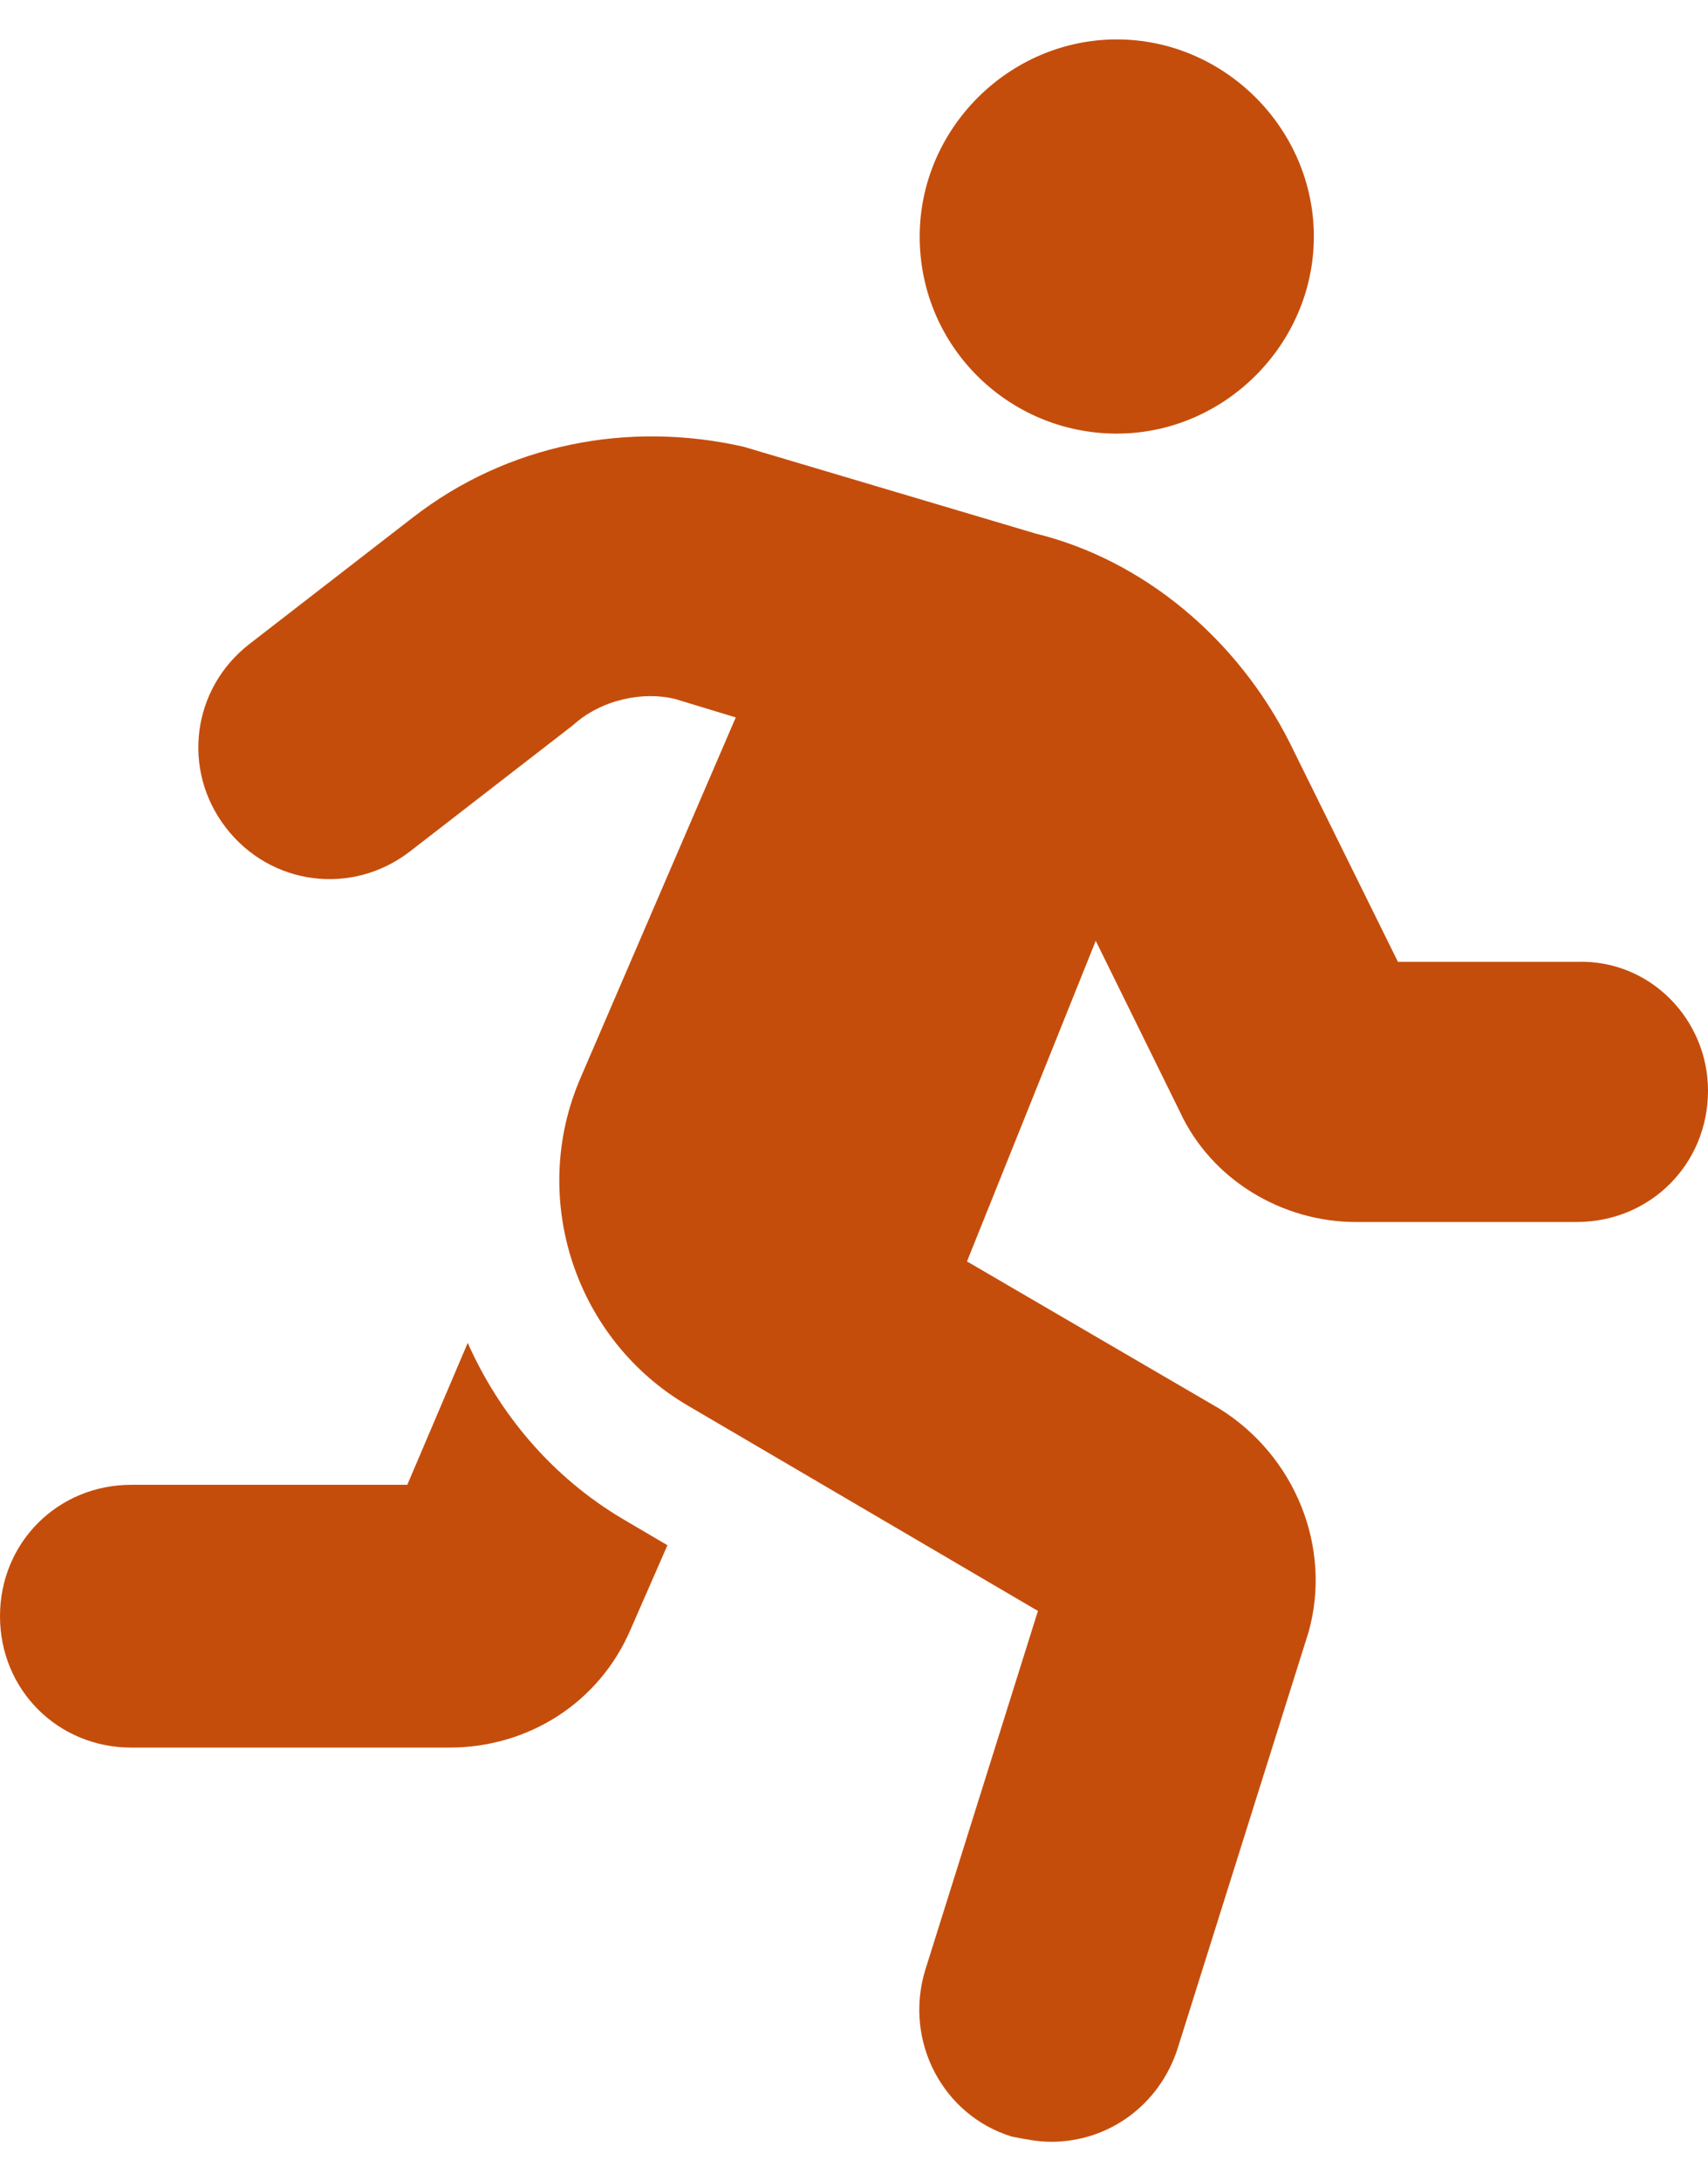
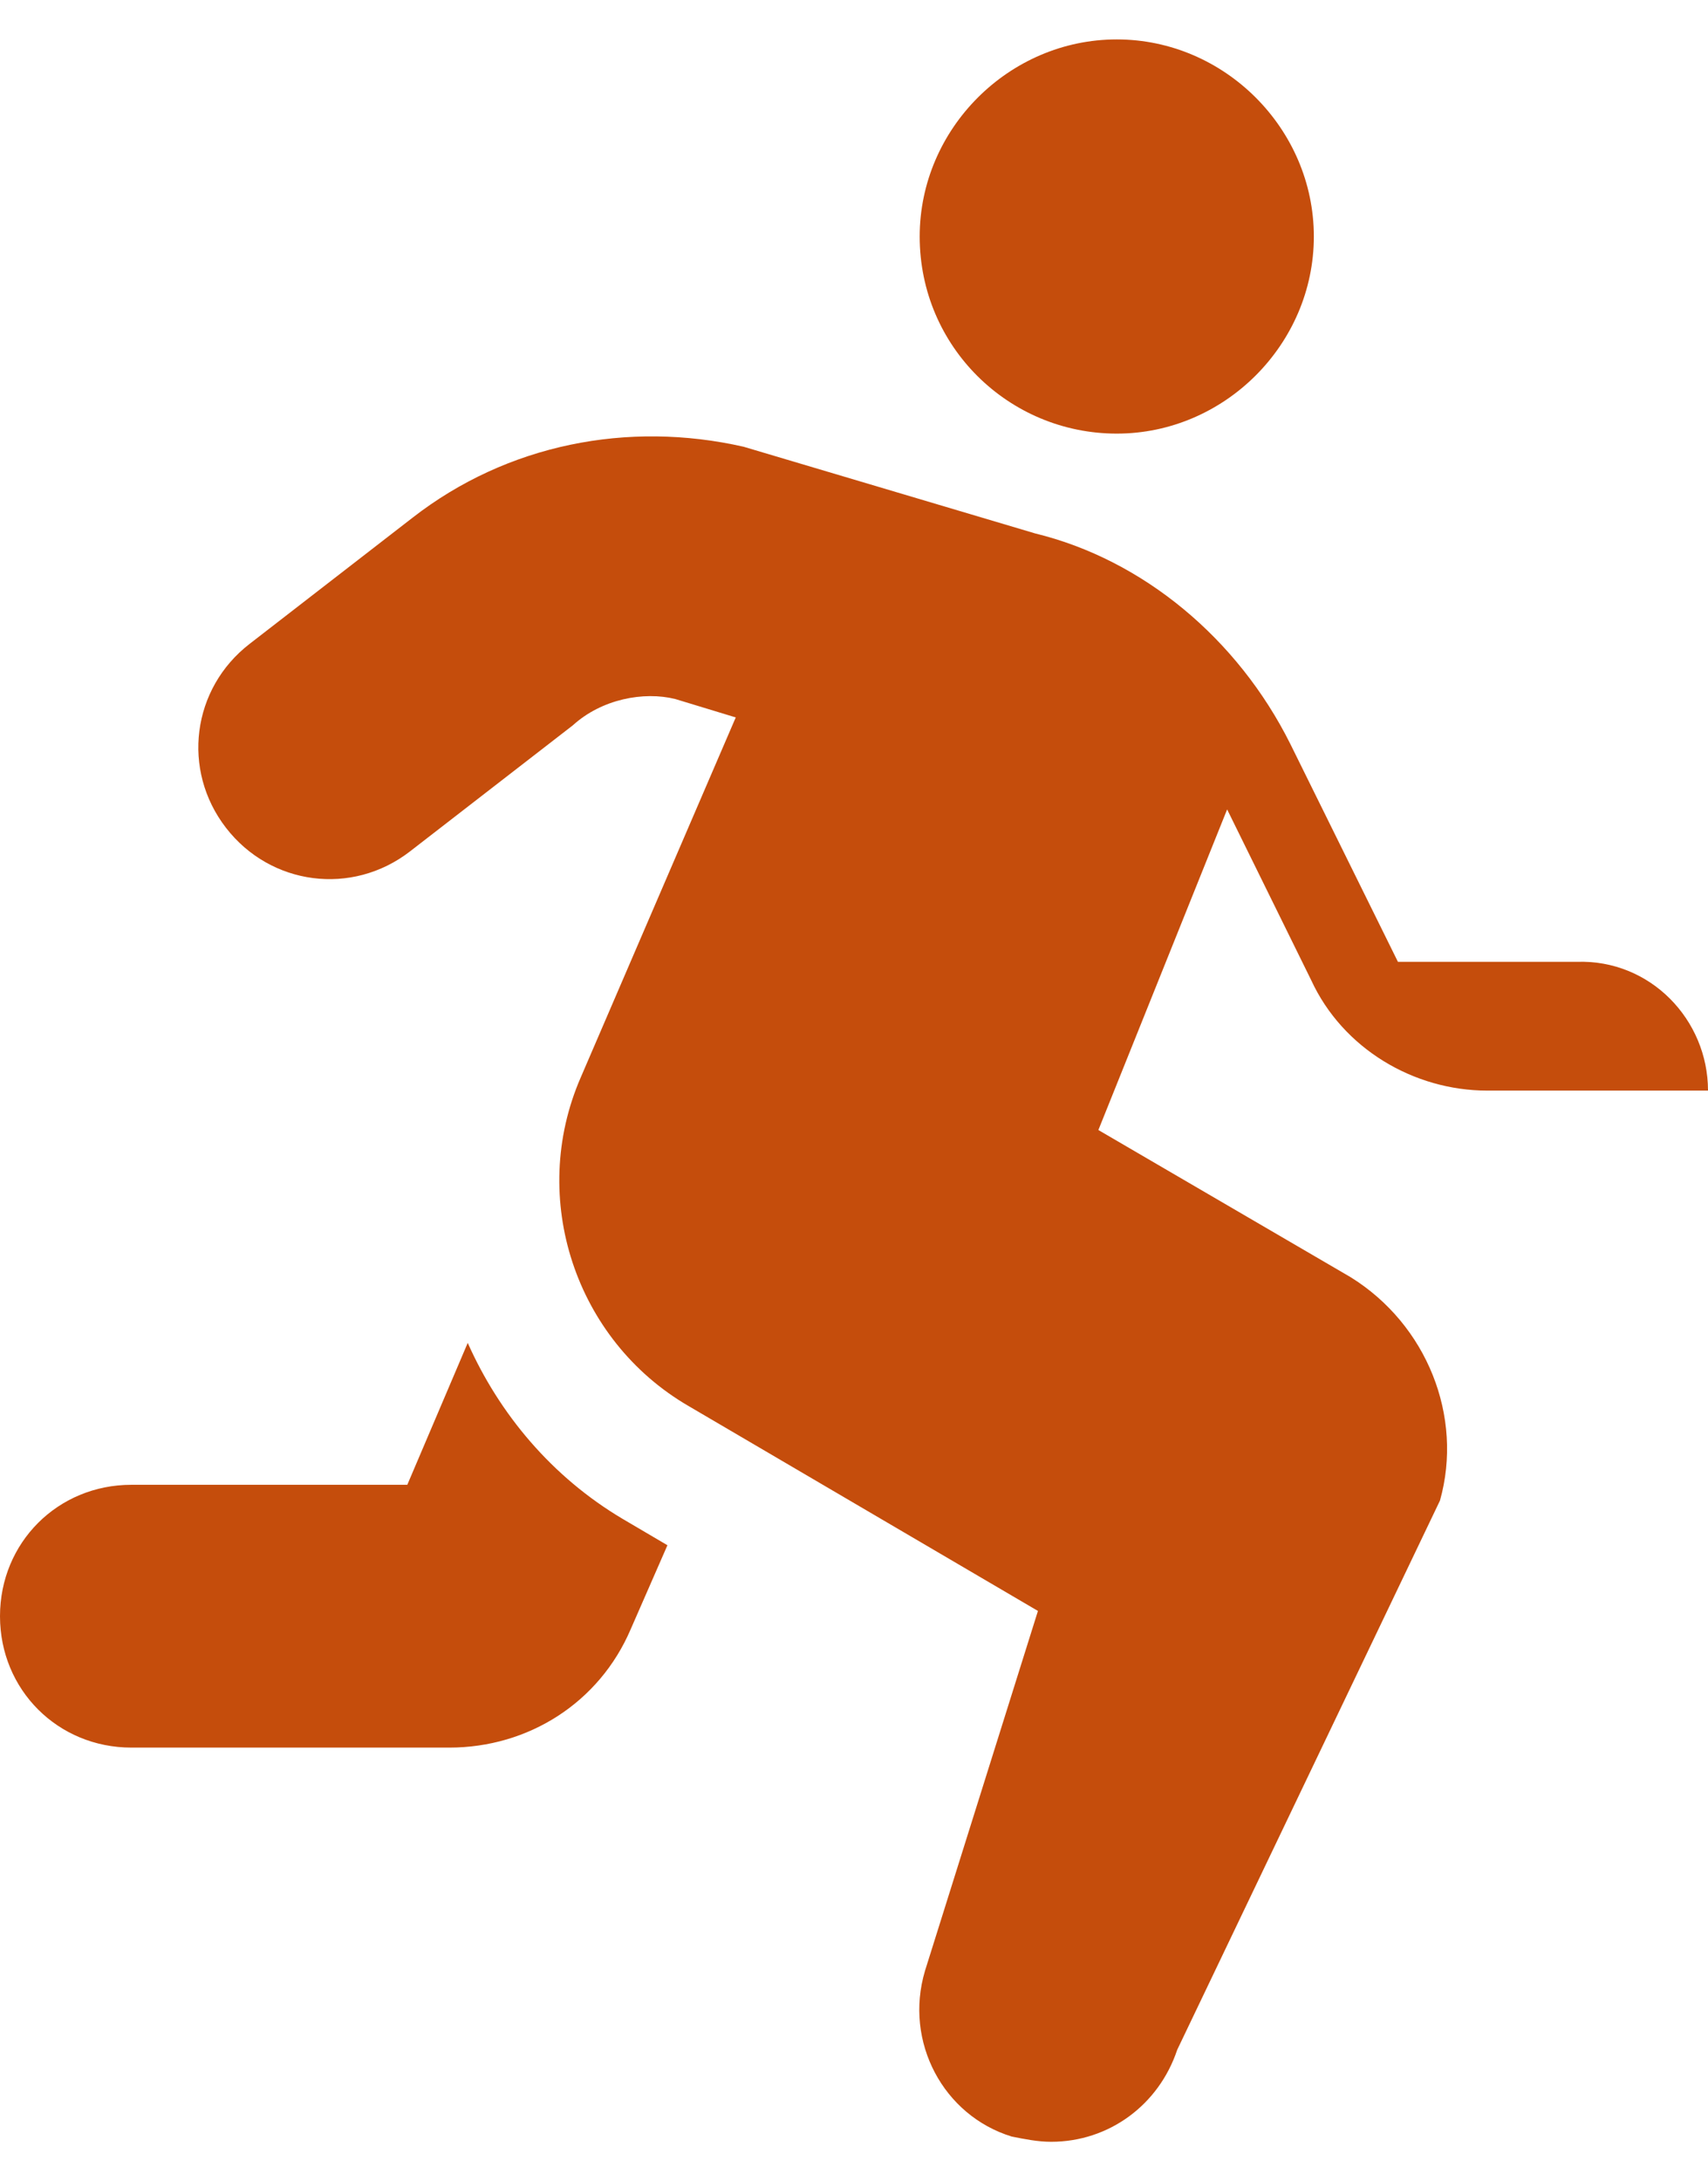
<svg xmlns="http://www.w3.org/2000/svg" version="1.1" id="Capa_1" x="0px" y="0px" width="65px" height="83px" viewBox="0 0 65 83" style="enable-background:new 0 0 65 83;" xml:space="preserve">
  <style type="text/css">
	.st0{fill:#C54D0C;}
</style>
  <g>
-     <path class="st0" d="M23.7,57.8l1.7,1L24,62c-1.2,2.8-3.9,4.5-6.9,4.5H5c-2.8,0-5-2.2-5-5c0-2.8,2.2-5,5-5h10.5l2.3-5.4   C19,53.8,21,56.2,23.7,57.8z M65,41.5c0,2.8-2.2,5-5,5h-8.4c-2.8,0-5.5-1.6-6.7-4.2l-3.2-6.5l-4.9,12.2l9.6,5.6   c2.9,1.8,4.3,5.3,3.4,8.5L44.8,78c-0.7,2.1-2.6,3.5-4.8,3.5c-0.5,0-1-0.1-1.5-0.2c-2.6-0.8-4.1-3.6-3.3-6.3l4.3-13.7l-13.3-7.8   c-4.3-2.5-6.1-7.9-4.1-12.5L28,27.3l-2.3-0.7c-1.2-0.3-2.8,0-3.9,1l-6.2,4.8c-2.2,1.7-5.3,1.3-7-0.9s-1.3-5.3,0.9-7l6.2-4.8   c3.6-2.8,8.2-3.7,12.6-2.7l11.1,3.3c4.1,1,7.7,4,9.7,8l4.1,8.3H60C62.8,36.5,65,38.8,65,41.5z M35,9c0-4.1,3.4-7.5,7.5-7.5   S50,4.9,50,9s-3.4,7.5-7.5,7.5S35,13.2,35,9z" />
+     <path class="st0" d="M23.7,57.8l1.7,1L24,62c-1.2,2.8-3.9,4.5-6.9,4.5H5c-2.8,0-5-2.2-5-5c0-2.8,2.2-5,5-5h10.5l2.3-5.4   C19,53.8,21,56.2,23.7,57.8z M65,41.5h-8.4c-2.8,0-5.5-1.6-6.7-4.2l-3.2-6.5l-4.9,12.2l9.6,5.6   c2.9,1.8,4.3,5.3,3.4,8.5L44.8,78c-0.7,2.1-2.6,3.5-4.8,3.5c-0.5,0-1-0.1-1.5-0.2c-2.6-0.8-4.1-3.6-3.3-6.3l4.3-13.7l-13.3-7.8   c-4.3-2.5-6.1-7.9-4.1-12.5L28,27.3l-2.3-0.7c-1.2-0.3-2.8,0-3.9,1l-6.2,4.8c-2.2,1.7-5.3,1.3-7-0.9s-1.3-5.3,0.9-7l6.2-4.8   c3.6-2.8,8.2-3.7,12.6-2.7l11.1,3.3c4.1,1,7.7,4,9.7,8l4.1,8.3H60C62.8,36.5,65,38.8,65,41.5z M35,9c0-4.1,3.4-7.5,7.5-7.5   S50,4.9,50,9s-3.4,7.5-7.5,7.5S35,13.2,35,9z" />
  </g>
</svg>